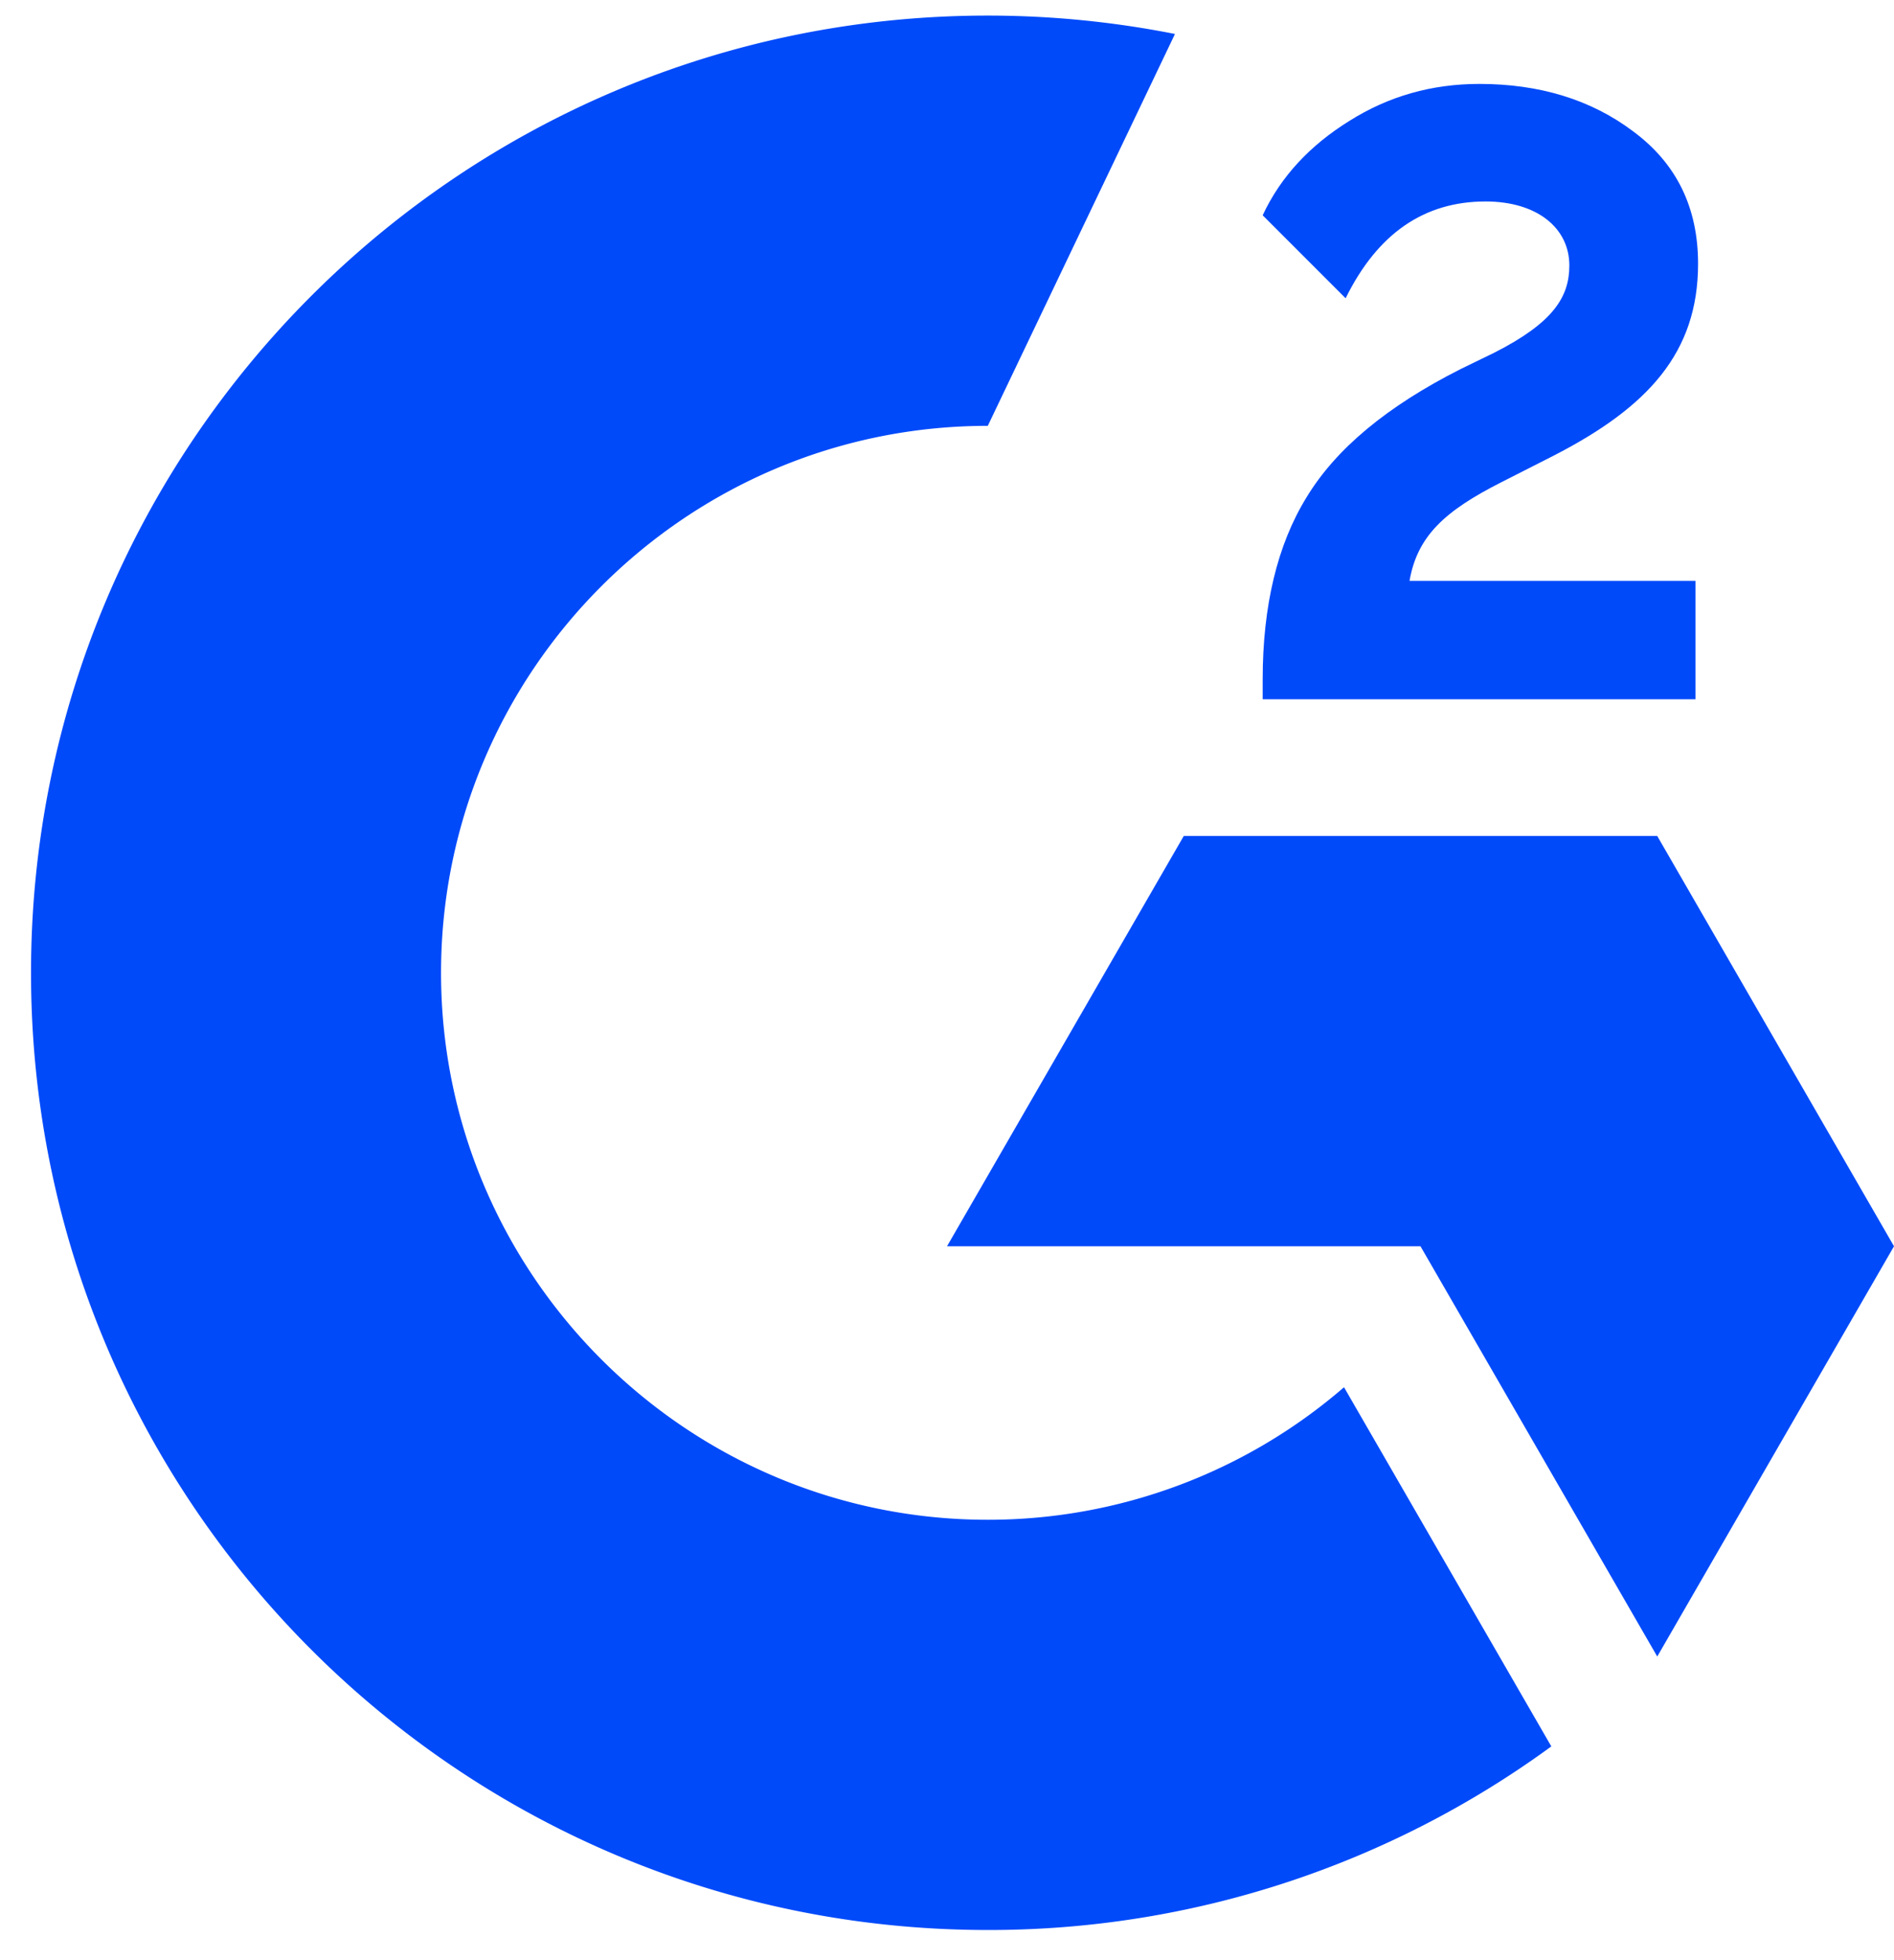
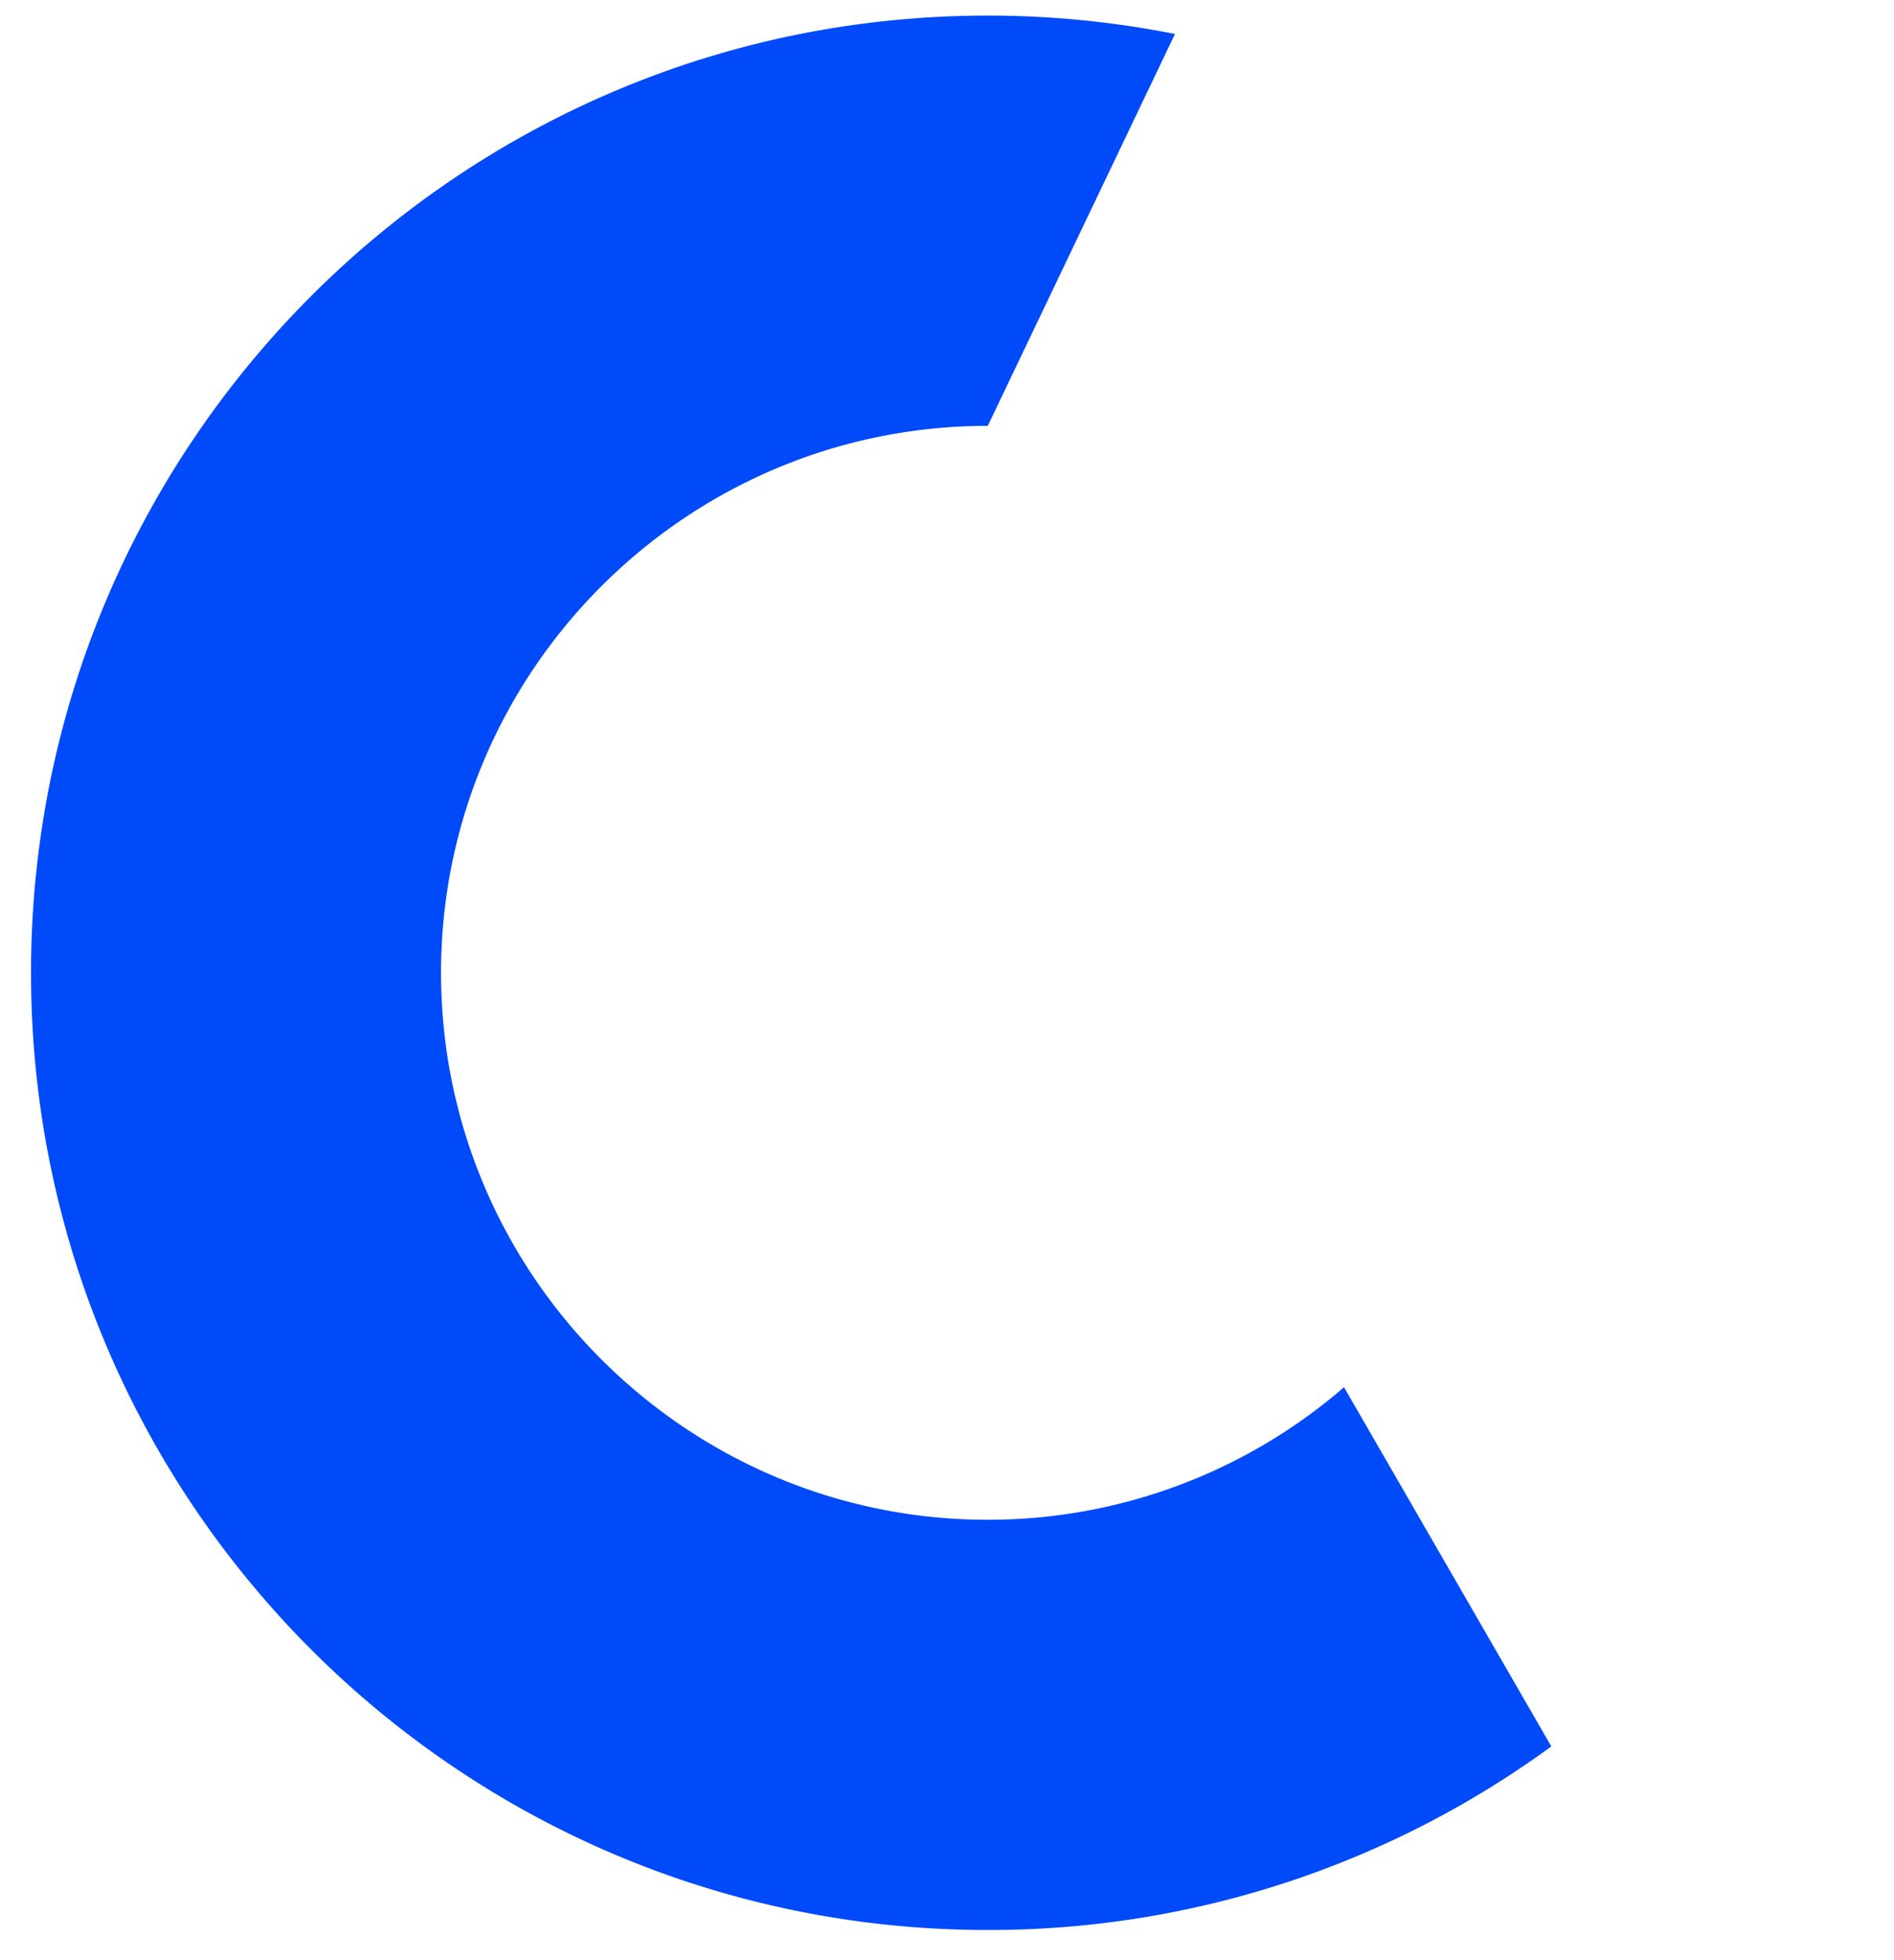
<svg xmlns="http://www.w3.org/2000/svg" width="58" height="60" viewBox="0 0 58 60" fill="none">
-   <path d="M51.92 17.78h-8.756c.238-1.375 1.084-2.142 2.804-3.015l1.614-.82C50.465 12.463 52 10.797 52 8.072c0-1.72-.662-3.07-1.984-4.048-1.297-.979-2.884-1.455-4.71-1.455-1.454 0-2.777.37-3.994 1.138-1.19.74-2.09 1.693-2.645 2.883l2.54 2.54c.978-1.984 2.407-2.963 4.285-2.963 1.587 0 2.566.82 2.566 1.958 0 .952-.476 1.746-2.301 2.672l-1.032.502c-2.249 1.138-3.81 2.434-4.71 3.916-.899 1.454-1.348 3.333-1.348 5.582v.608H51.92V17.78zm-1.17 7.81h-14.5L29 38.149h14.5l7.25 12.557L58 38.148 50.75 25.59z" fill="#004AFA" />
  <path d="M30.25 46.52c-9.233 0-16.744-7.51-16.744-16.742 0-9.232 7.511-16.743 16.743-16.743L35.981 1.04A29.438 29.438 0 0 0 30.25.477C14.067.477.95 13.596.95 29.777c0 16.182 13.118 29.3 29.3 29.3a29.166 29.166 0 0 0 17.256-5.62l-6.348-10.994A16.665 16.665 0 0 1 30.25 46.52z" fill="#004AFA" />
</svg>